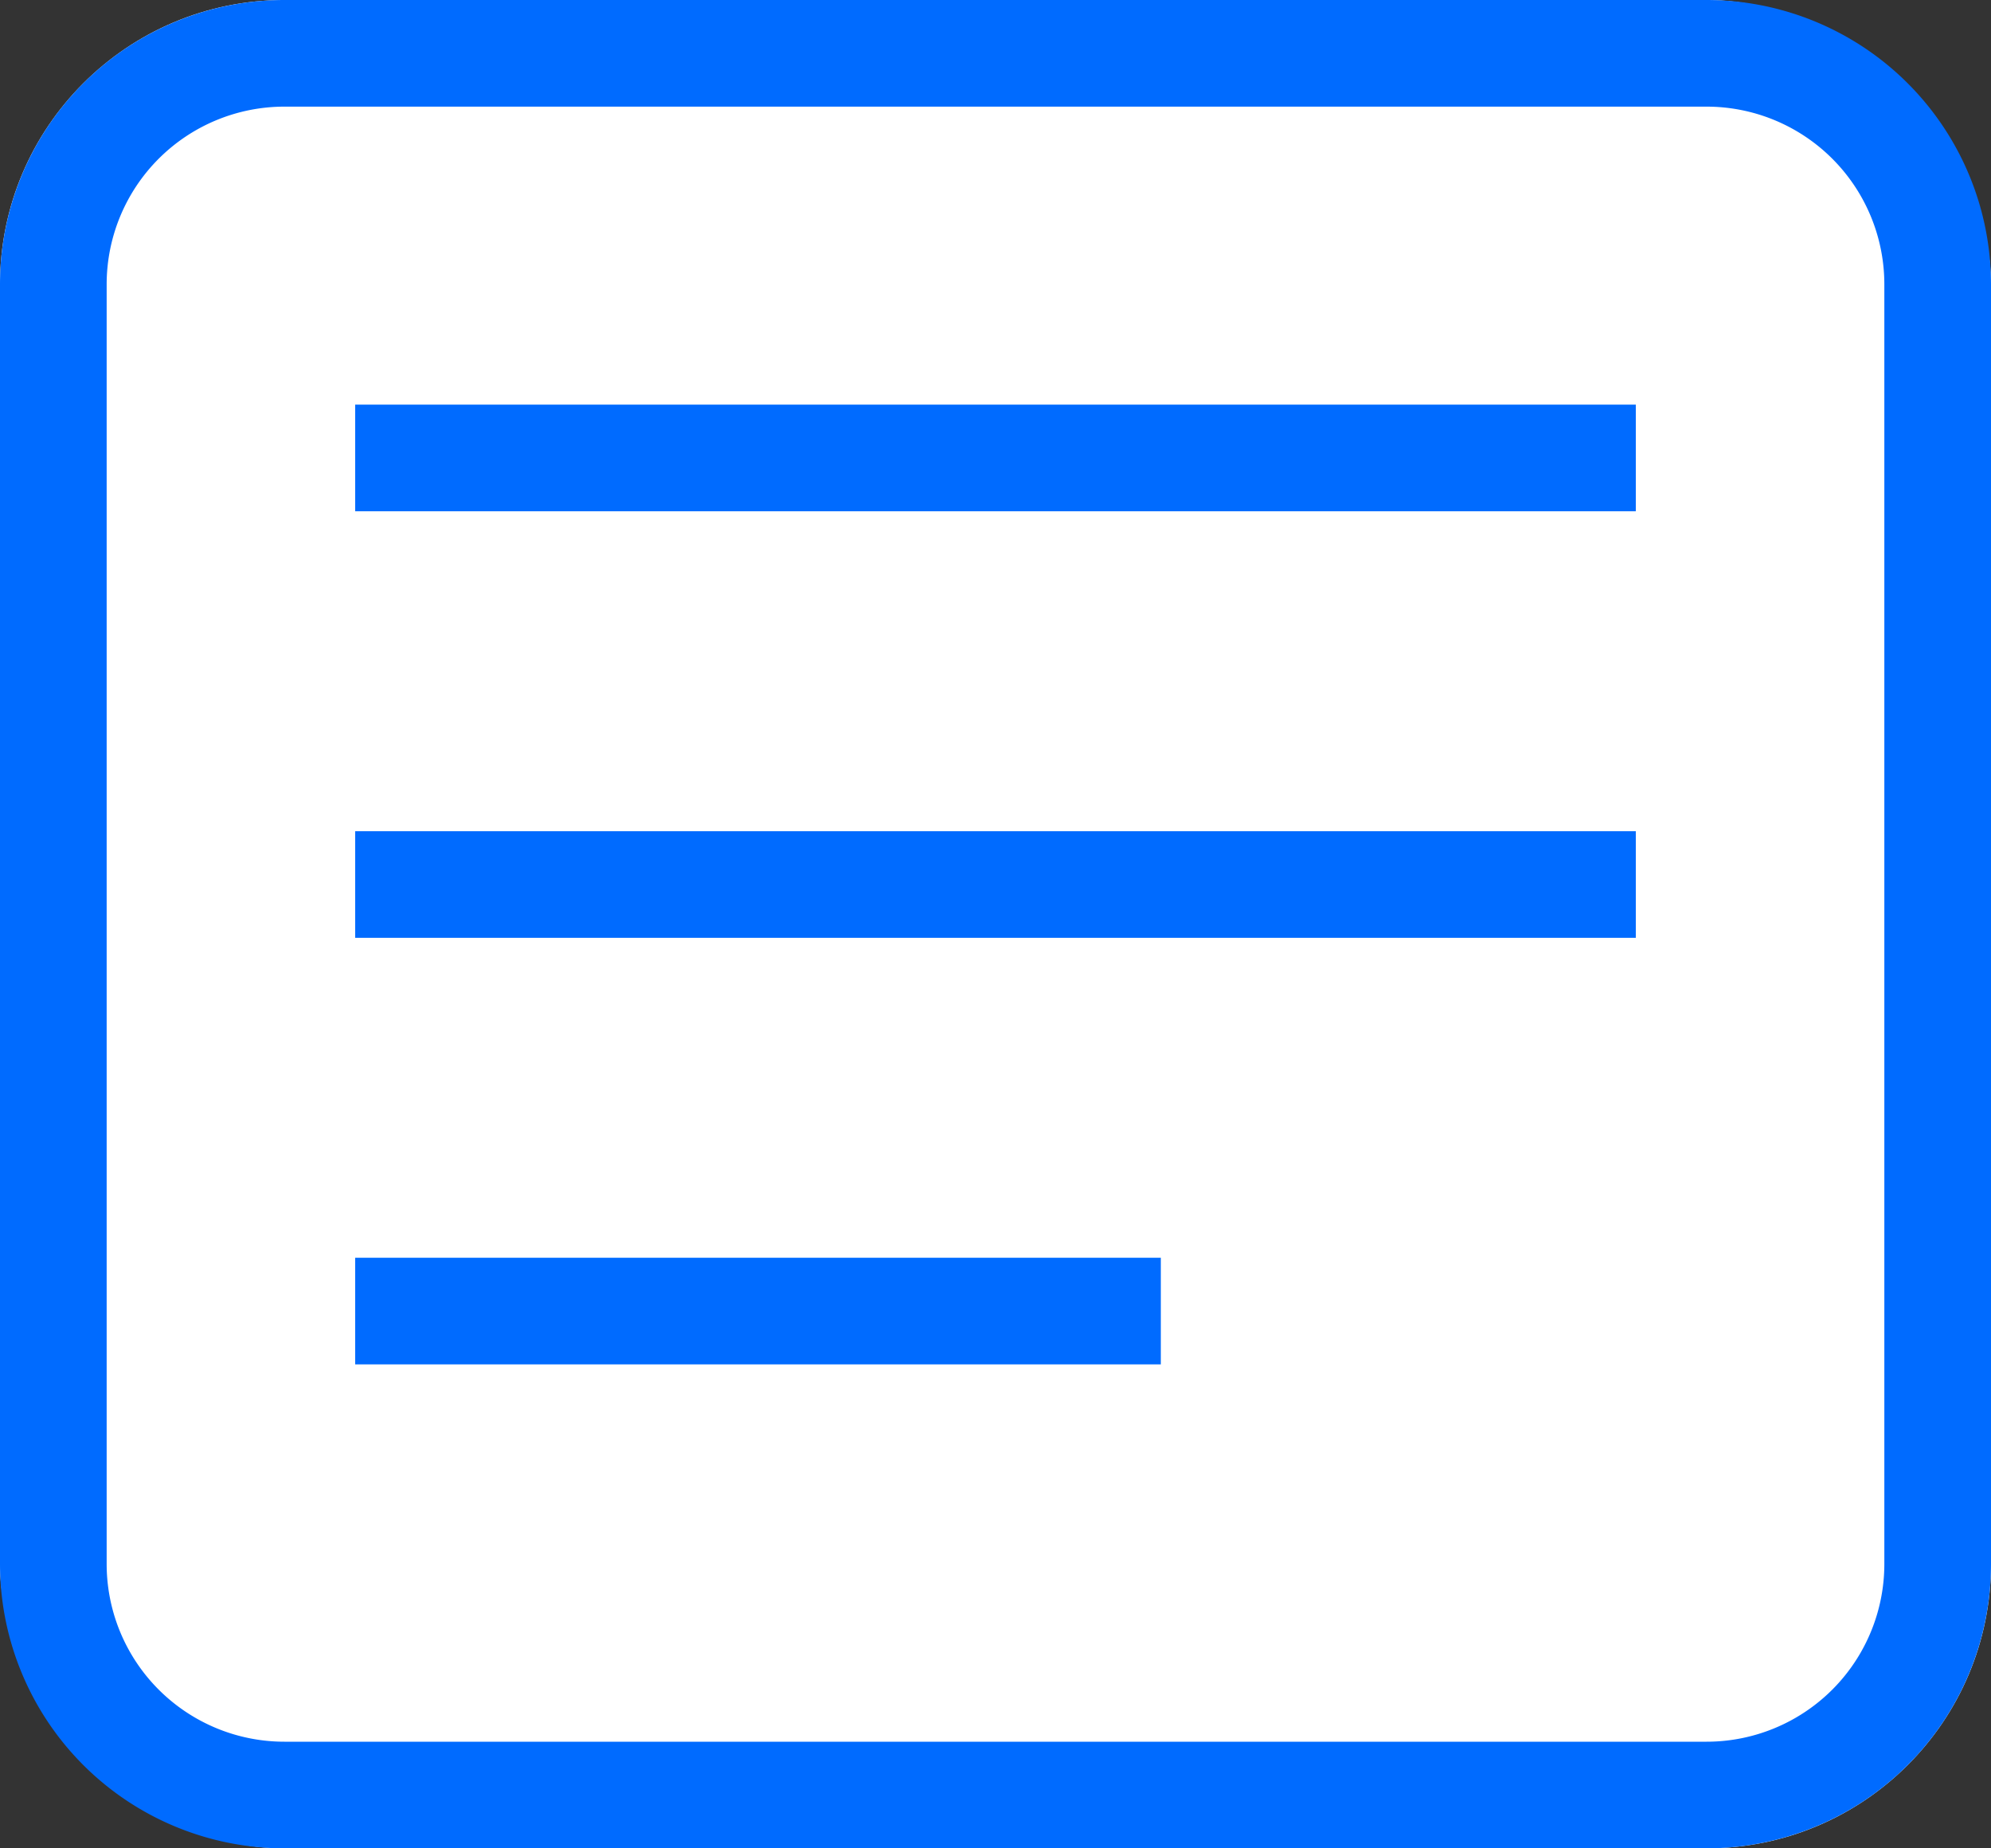
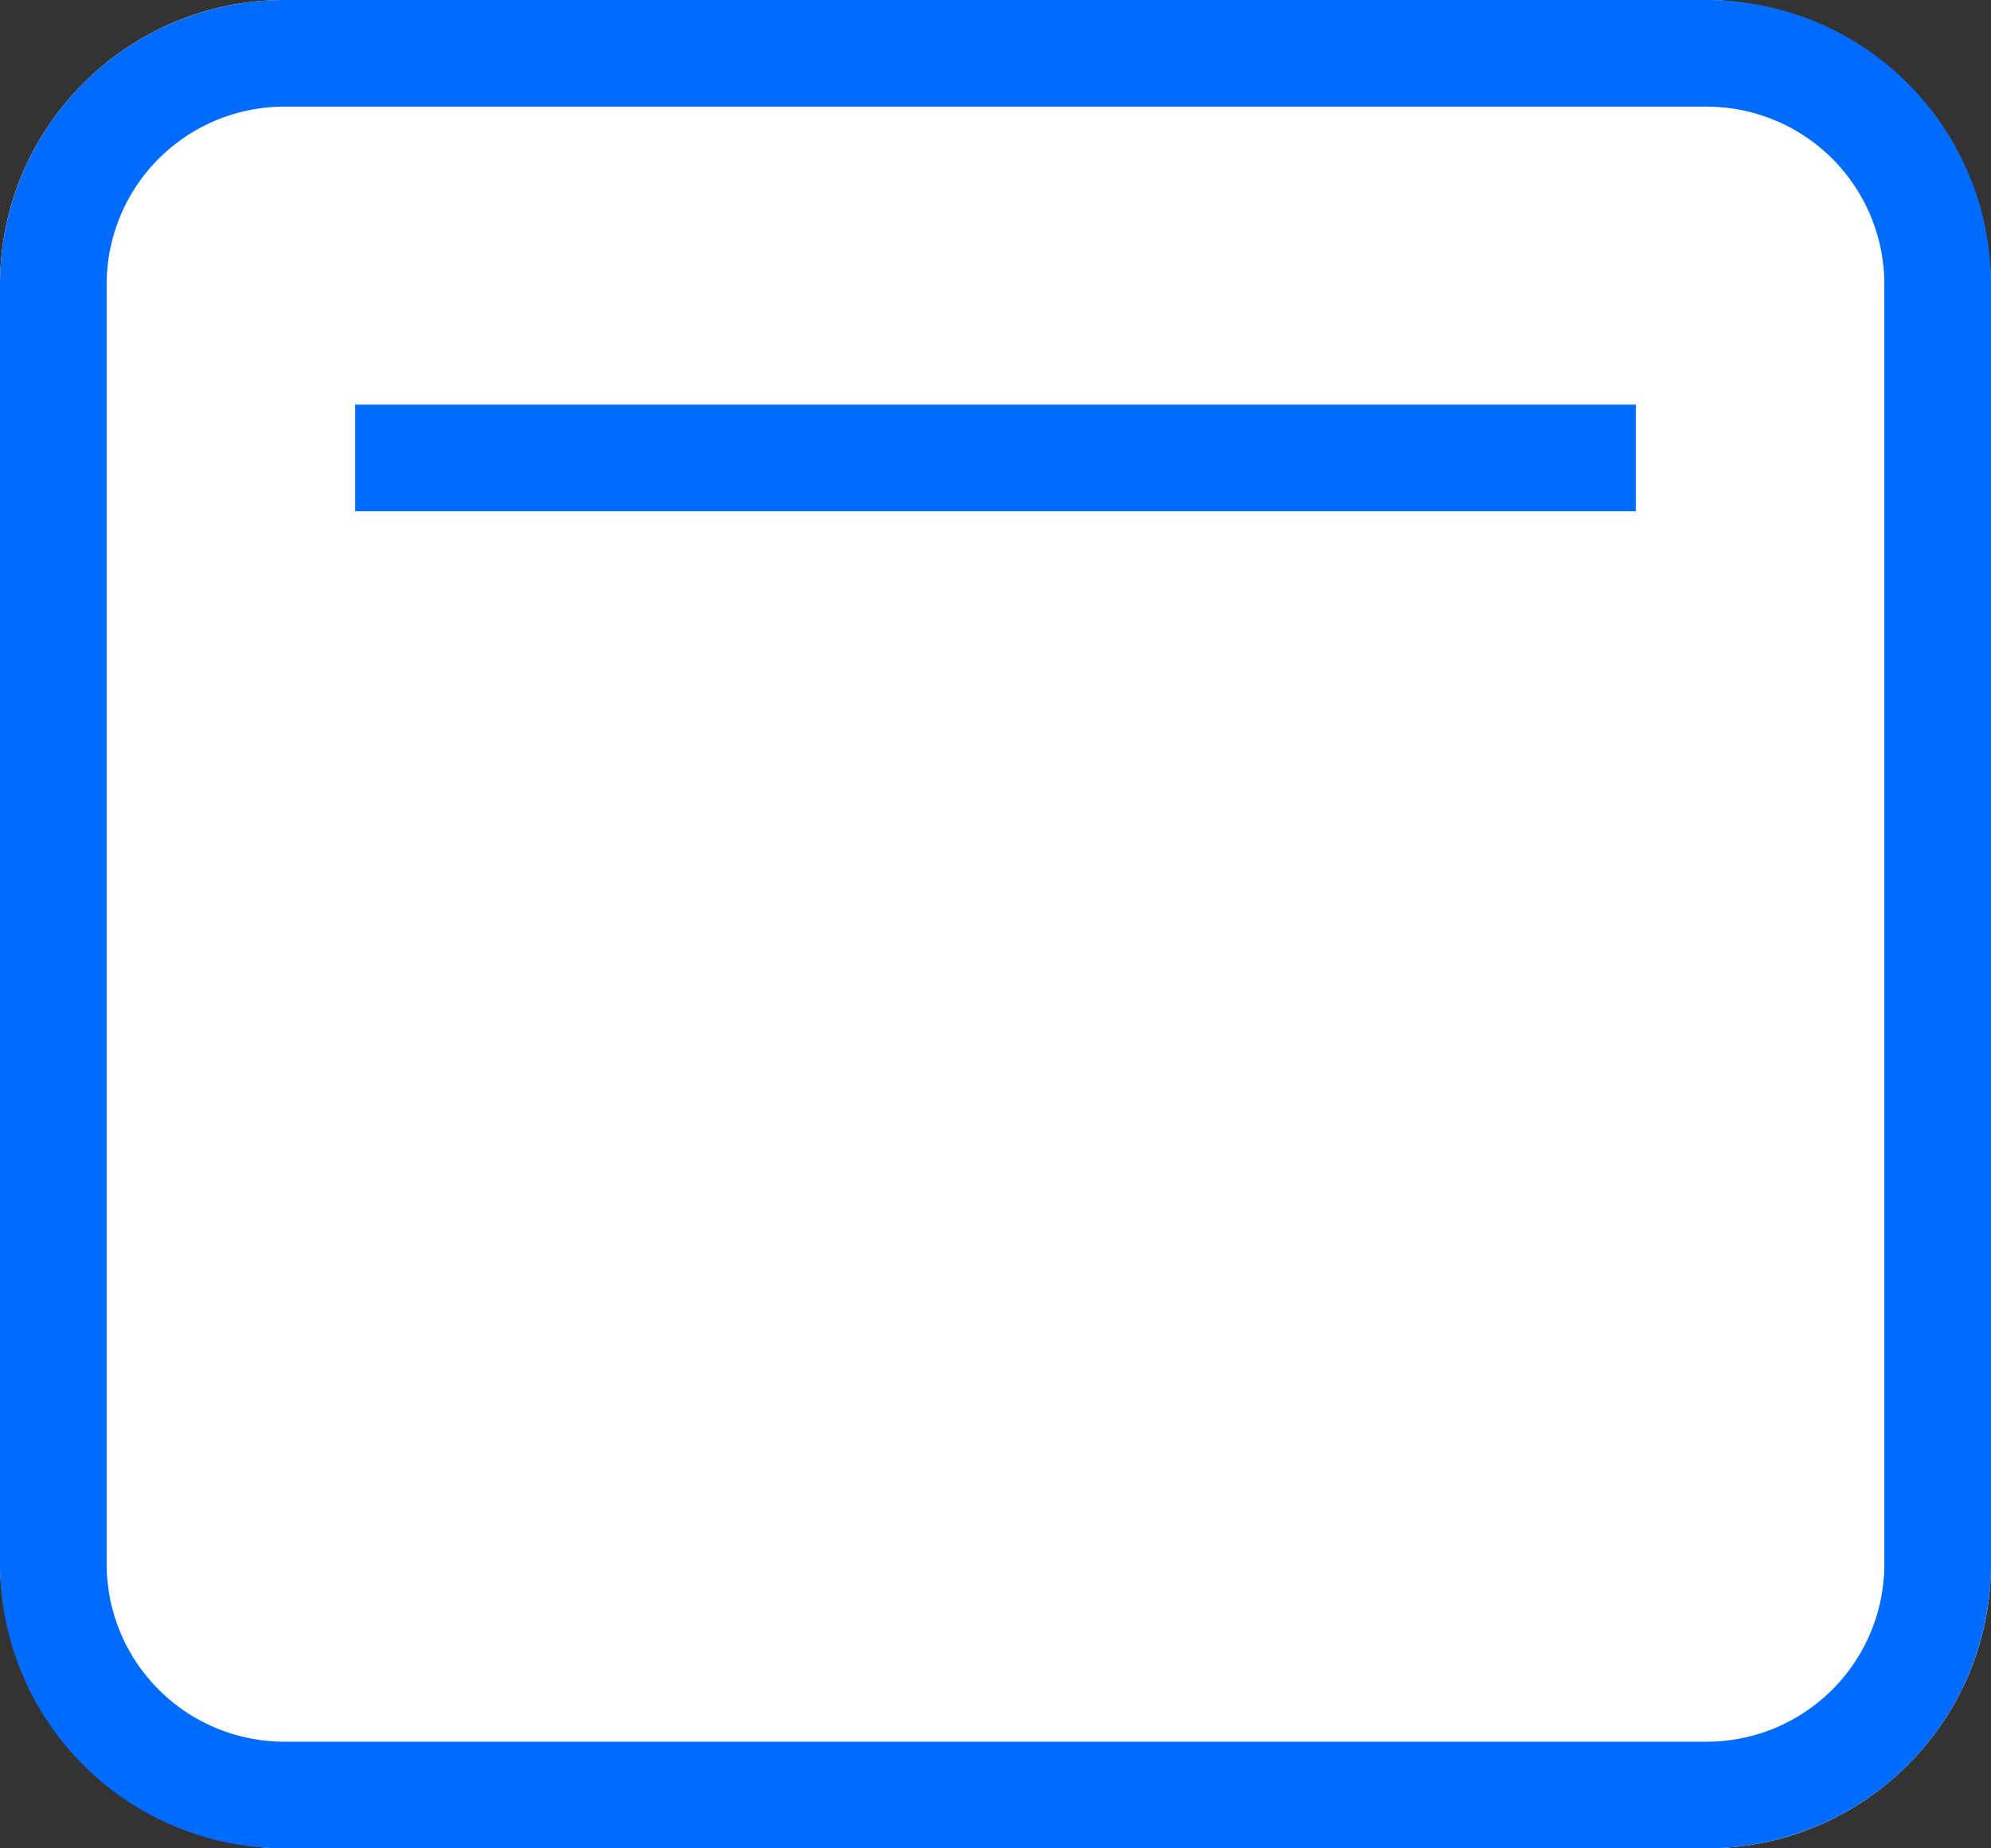
<svg xmlns="http://www.w3.org/2000/svg" xmlns:ns1="http://sodipodi.sourceforge.net/DTD/sodipodi-0.dtd" xmlns:ns2="http://www.inkscape.org/namespaces/inkscape" width="28" height="26" viewBox="0 0 28 26" version="1.1" id="svg11" ns1:docname="NavIcon-Resources-Blogs.svg" ns2:version="1.1.2 (b8e25be833, 2022-02-05)">
  <rect x="0" y="0" width="28" height="26" fill="#333333" stroke="none" />
  <defs id="defs15" />
  <ns1:namedview id="namedview13" pagecolor="#ffffff" bordercolor="#666666" borderopacity="1.0" ns2:pageshadow="2" ns2:pageopacity="0.0" ns2:pagecheckerboard="0" showgrid="false" ns2:zoom="29.615385" ns2:cx="14.012987" ns2:cy="13" ns2:window-width="1920" ns2:window-height="974" ns2:window-x="-11" ns2:window-y="-11" ns2:window-maximized="1" ns2:current-layer="svg11" />
  <g id="Group_34081" data-name="Group 34081" transform="translate(-20 -151.681)">
    <rect id="Rectangle_23182" data-name="Rectangle 23182" width="28" height="26" rx="4" transform="translate(20 151.681)" fill="#fff" />
    <path id="Rectangle_23182_-_Outline" data-name="Rectangle 23182 - Outline" d="M4,1.5A2.5,2.5,0,0,0,1.5,4V22A2.5,2.5,0,0,0,4,24.5H24A2.5,2.5,0,0,0,26.5,22V4A2.5,2.5,0,0,0,24,1.5H4M4,0H24a4,4,0,0,1,4,4V22a4,4,0,0,1-4,4H4a4,4,0,0,1-4-4V4A4,4,0,0,1,4,0Z" transform="translate(20 151.681)" fill="#006bff" />
    <path id="Path_17818" data-name="Path 17818" d="M23.584,161.123h18.01" transform="translate(1.411 -3)" fill="#fff" />
    <path id="Path_17818_-_Outline" data-name="Path 17818 - Outline" d="M41.594,161.873H23.584v-1.5h18.01Z" transform="translate(1.411 -3)" fill="#006bff" />
    <path id="Path_17819" data-name="Path 17819" d="M23.584,161.123h18.01" transform="translate(1.411 3)" fill="#fff" />
-     <path id="Path_17819_-_Outline" data-name="Path 17819 - Outline" d="M41.594,161.873H23.584v-1.5h18.01Z" transform="translate(1.411 3)" fill="#006bff" />
    <path id="Path_17820" data-name="Path 17820" d="M23.584,161.123h11.33" transform="translate(1.411 9)" fill="#fff" />
-     <path id="Path_17820_-_Outline" data-name="Path 17820 - Outline" d="M34.914,161.873H23.584v-1.5h11.33Z" transform="translate(1.411 9)" fill="#006bff" />
  </g>
</svg>